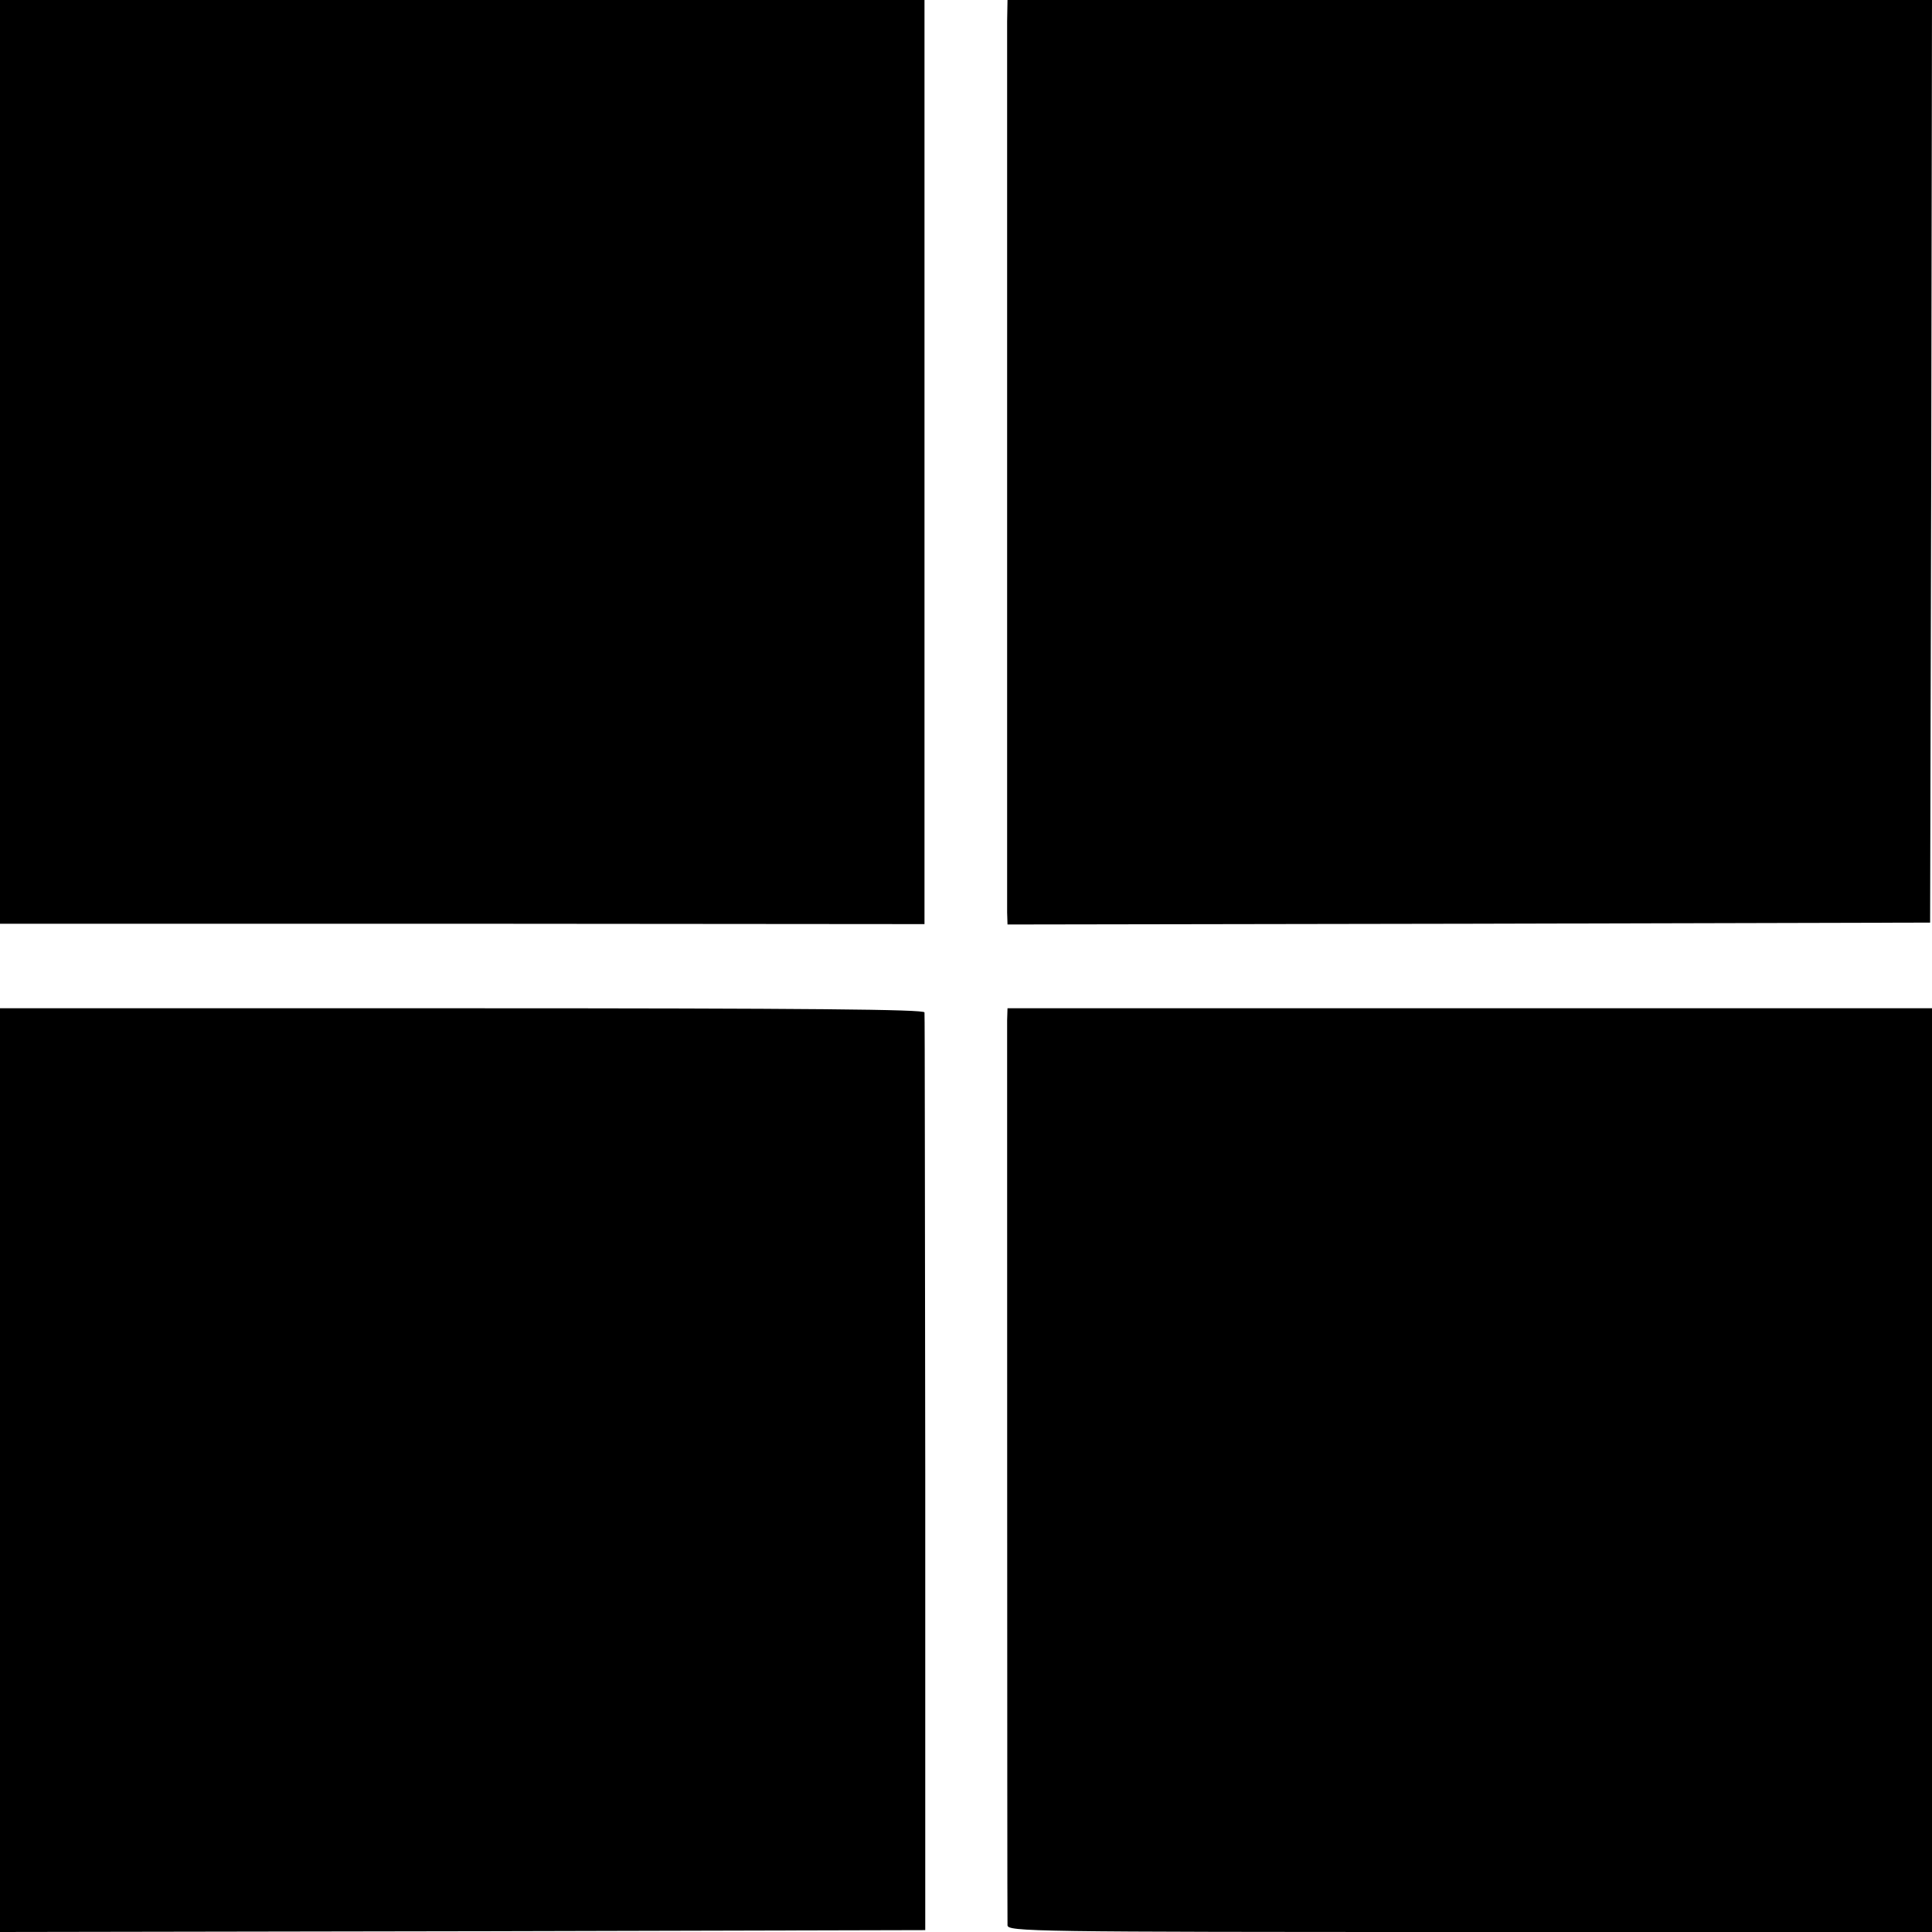
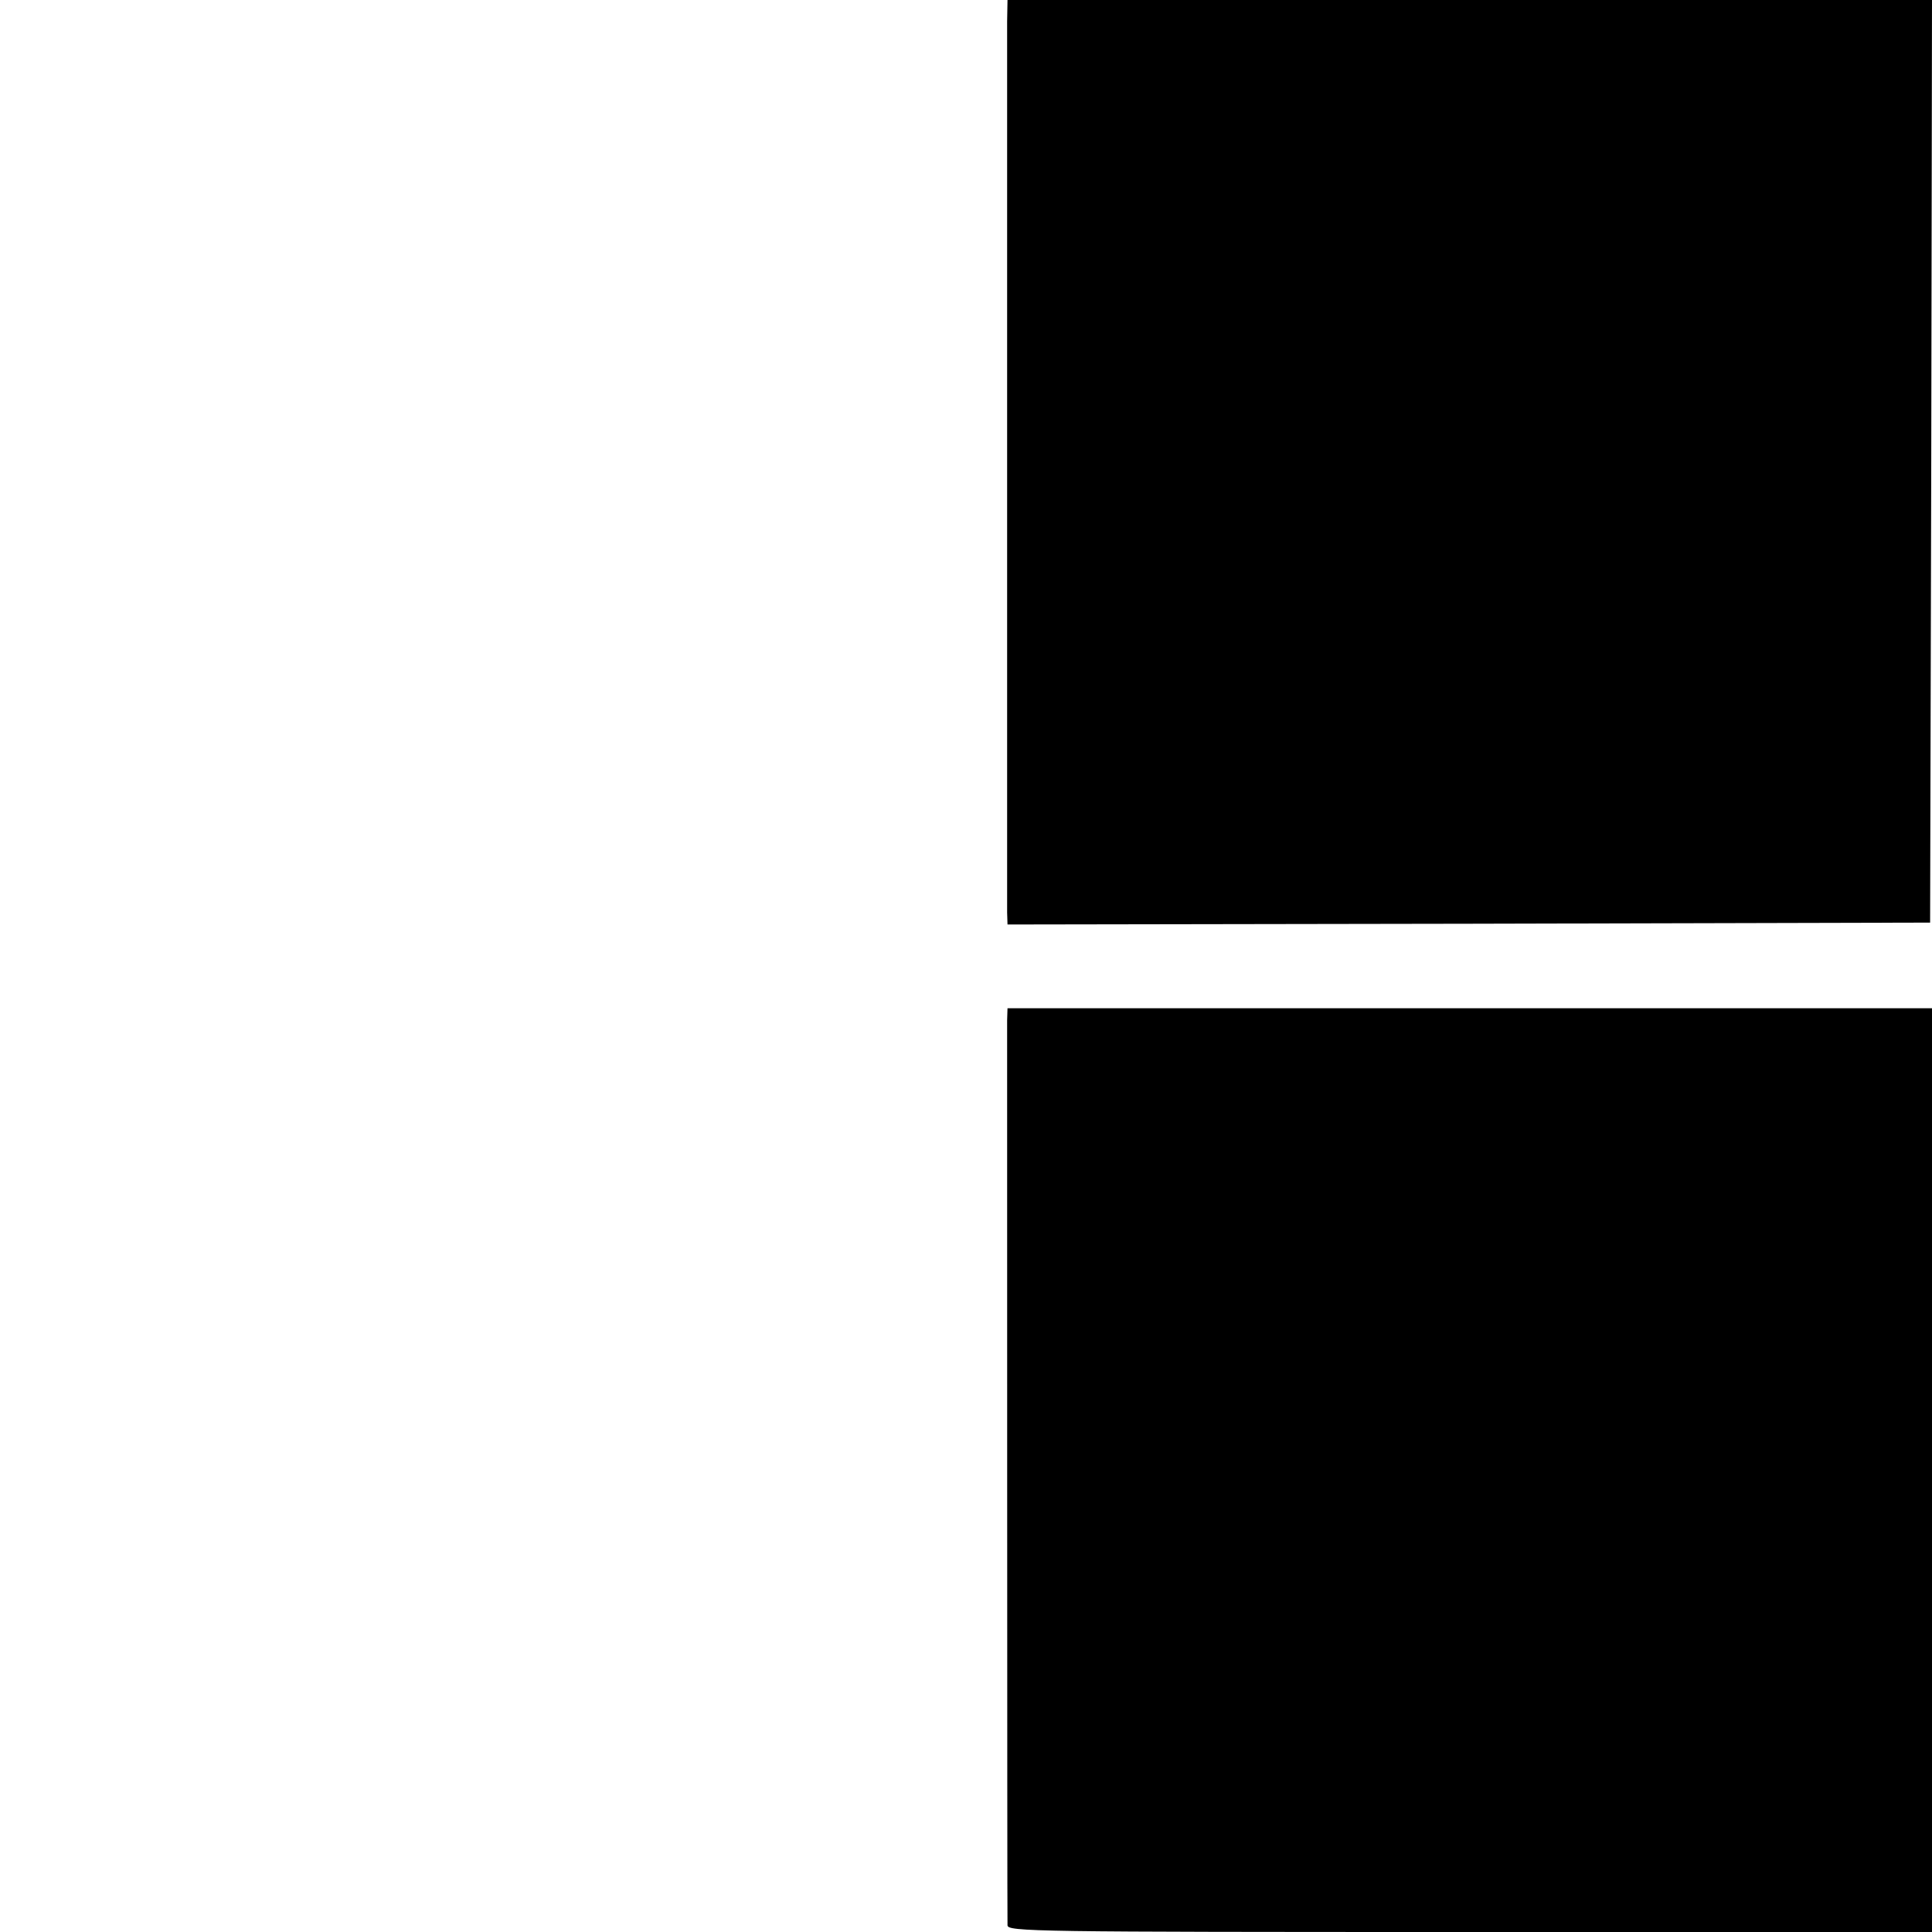
<svg xmlns="http://www.w3.org/2000/svg" version="1.0" width="512pt" height="512pt" viewBox="0 0 512 512" preserveAspectRatio="xMidYMid meet">
  <g transform="translate(0,512) scale(0.1,-0.1)" fill="#000000" stroke="none">
-     <path d="M0 3896 l0 -1224 1225 0 1225 -1 0 1225 0 1224 -1225 0 -1225 0 0 -1224z" />
    <path d="M2669 5063 c0 -75 0 -2318 0 -2361 l1 -32 1223 2 1222 3 3 1223 2 1222 -1225 0 -1225 0 -1 -57z" />
-     <path d="M0 1224 l0 -1224 1226 2 1226 3 0 1210 c-1 666 -1 1215 -2 1222 0 8 -300 11 -1225 11 l-1225 0 0 -1224z" />
    <path d="M2669 2416 c0 -39 0 -2374 1 -2398 0 -17 65 -18 1225 -18 l1225 0 0 1224 0 1224 -1225 0 -1225 0 -1 -32z" />
  </g>
</svg>